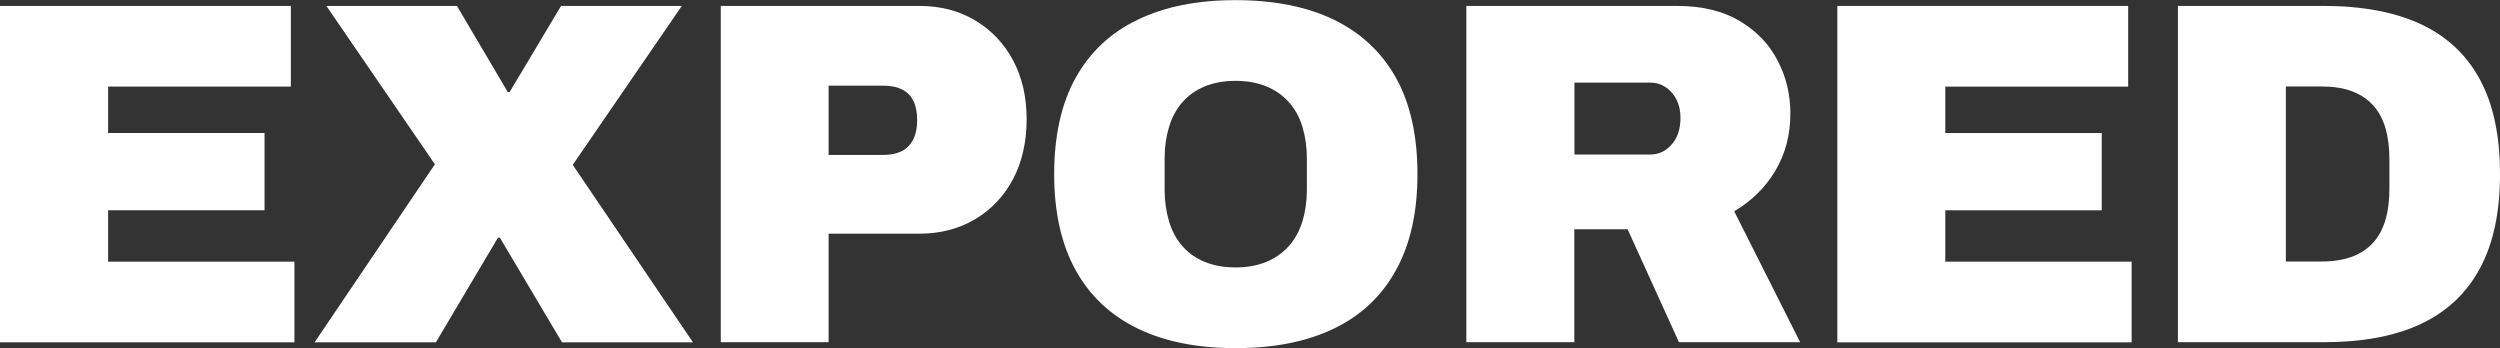
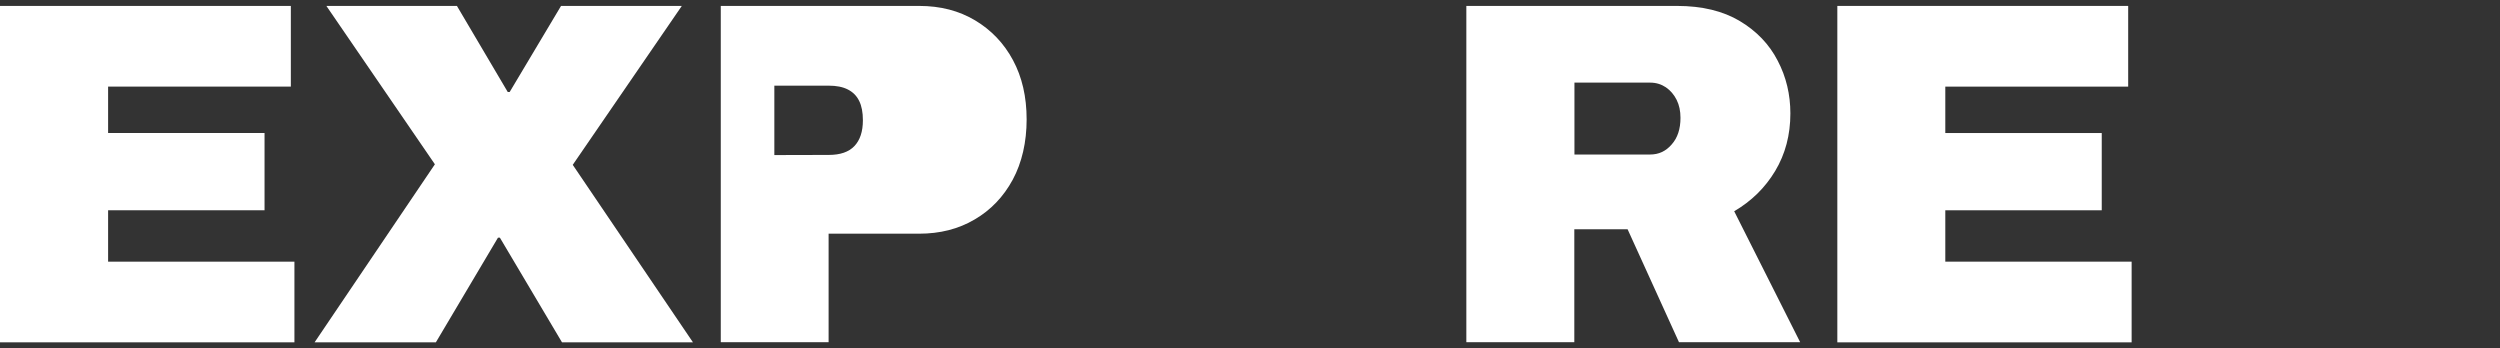
<svg xmlns="http://www.w3.org/2000/svg" id="Layer_2" data-name="Layer 2" viewBox="0 0 181.54 25.28">
  <rect x="0" y="0" width="181.54" height="25.28" fill="#333333" stroke="none" />
  <defs>
    <style>
      .cls-1 {
        fill: #fff;
      }
    </style>
  </defs>
  <g id="header">
    <g>
      <path class="cls-1" d="M0,24.85V.43h21.12v5.86H7.85v3.37h11.36v5.61H7.85v3.73h13.53v5.86H0Z" />
      <path class="cls-1" d="M22.85,24.85l8.73-12.92L23.7.43h9.48l3.69,6.25h.14l3.73-6.25h8.77l-7.92,11.54,8.73,12.89h-9.51l-4.51-7.6h-.14l-4.51,7.6h-8.8Z" />
-       <path class="cls-1" d="M52.34,24.85V.43h14.41c1.54,0,2.89.35,4.06,1.05,1.17.7,2.09,1.66,2.75,2.89.66,1.23.99,2.66.99,4.3s-.34,3.14-1.01,4.38c-.67,1.24-1.6,2.21-2.77,2.89-1.17.69-2.51,1.03-4.03,1.03h-6.57v7.88h-7.85ZM60.18,11.25h3.94c.83,0,1.45-.21,1.86-.64.41-.43.62-1.05.62-1.88,0-.57-.09-1.04-.27-1.4-.18-.37-.45-.64-.82-.83-.37-.19-.83-.28-1.4-.28h-3.94v5.04Z" />
-       <path class="cls-1" d="M89.72,25.28c-2.77,0-5.14-.47-7.1-1.42-1.96-.95-3.47-2.36-4.51-4.24-1.04-1.88-1.56-4.21-1.56-6.98s.52-5.12,1.56-6.99c1.04-1.87,2.54-3.28,4.51-4.22,1.96-.95,4.33-1.42,7.1-1.42s5.17.47,7.14,1.42c1.96.95,3.47,2.36,4.51,4.22,1.04,1.87,1.56,4.2,1.56,6.99s-.52,5.09-1.56,6.98c-1.04,1.88-2.54,3.3-4.51,4.24-1.96.95-4.34,1.42-7.14,1.42ZM89.72,19.42c.85,0,1.6-.14,2.25-.41.65-.27,1.19-.66,1.63-1.15.44-.5.76-1.09.98-1.79.21-.7.32-1.46.32-2.29v-2.27c0-.83-.11-1.59-.32-2.29-.21-.7-.54-1.3-.98-1.79-.44-.5-.98-.88-1.63-1.15-.65-.27-1.4-.41-2.25-.41s-1.6.14-2.25.41c-.65.27-1.19.66-1.62,1.15-.43.5-.75,1.09-.96,1.79-.21.7-.32,1.46-.32,2.29v2.27c0,.83.11,1.59.32,2.29.21.7.53,1.3.96,1.79.43.5.96.88,1.62,1.15.65.27,1.4.41,2.25.41Z" />
+       <path class="cls-1" d="M52.34,24.85V.43h14.41c1.54,0,2.89.35,4.06,1.05,1.17.7,2.09,1.66,2.75,2.89.66,1.23.99,2.66.99,4.3s-.34,3.14-1.01,4.38c-.67,1.24-1.6,2.21-2.77,2.89-1.17.69-2.51,1.03-4.03,1.03h-6.57v7.88h-7.85ZM60.18,11.25c.83,0,1.45-.21,1.86-.64.41-.43.62-1.05.62-1.88,0-.57-.09-1.04-.27-1.4-.18-.37-.45-.64-.82-.83-.37-.19-.83-.28-1.4-.28h-3.94v5.04Z" />
      <path class="cls-1" d="M106.48,24.85V.43h15.3c1.82,0,3.34.37,4.56,1.1,1.22.73,2.14,1.69,2.75,2.88.62,1.18.92,2.46.92,3.83,0,1.56-.37,2.95-1.1,4.17-.73,1.22-1.73,2.2-2.98,2.93l4.79,9.51h-8.8l-3.73-8.2h-3.87v8.2h-7.85ZM114.33,11.22h5.5c.62,0,1.14-.24,1.56-.73.43-.48.64-1.13.64-1.93,0-.5-.09-.93-.28-1.31-.19-.38-.45-.68-.78-.91-.33-.22-.71-.34-1.14-.34h-5.5v5.22Z" />
      <path class="cls-1" d="M133.42,24.85V.43h21.12v5.86h-13.28v3.37h11.36v5.61h-11.36v3.73h13.53v5.86h-21.37Z" />
-       <path class="cls-1" d="M158.15,24.85V.43h10.58c2.79,0,5.14.44,7.03,1.31,1.89.88,3.33,2.21,4.31,4.01.98,1.8,1.47,4.09,1.47,6.89s-.49,5.06-1.47,6.87c-.98,1.81-2.42,3.15-4.31,4.03-1.89.88-4.24,1.31-7.03,1.31h-10.58ZM165.99,18.99h2.59c.85,0,1.59-.12,2.22-.35.63-.24,1.14-.58,1.54-1.03.4-.45.7-1.01.89-1.67.19-.66.28-1.41.28-2.24v-2.13c0-.83-.09-1.57-.28-2.24-.19-.66-.49-1.22-.89-1.67-.4-.45-.92-.79-1.54-1.03-.63-.24-1.37-.35-2.22-.35h-2.59v12.71Z" />
    </g>
  </g>
</svg>